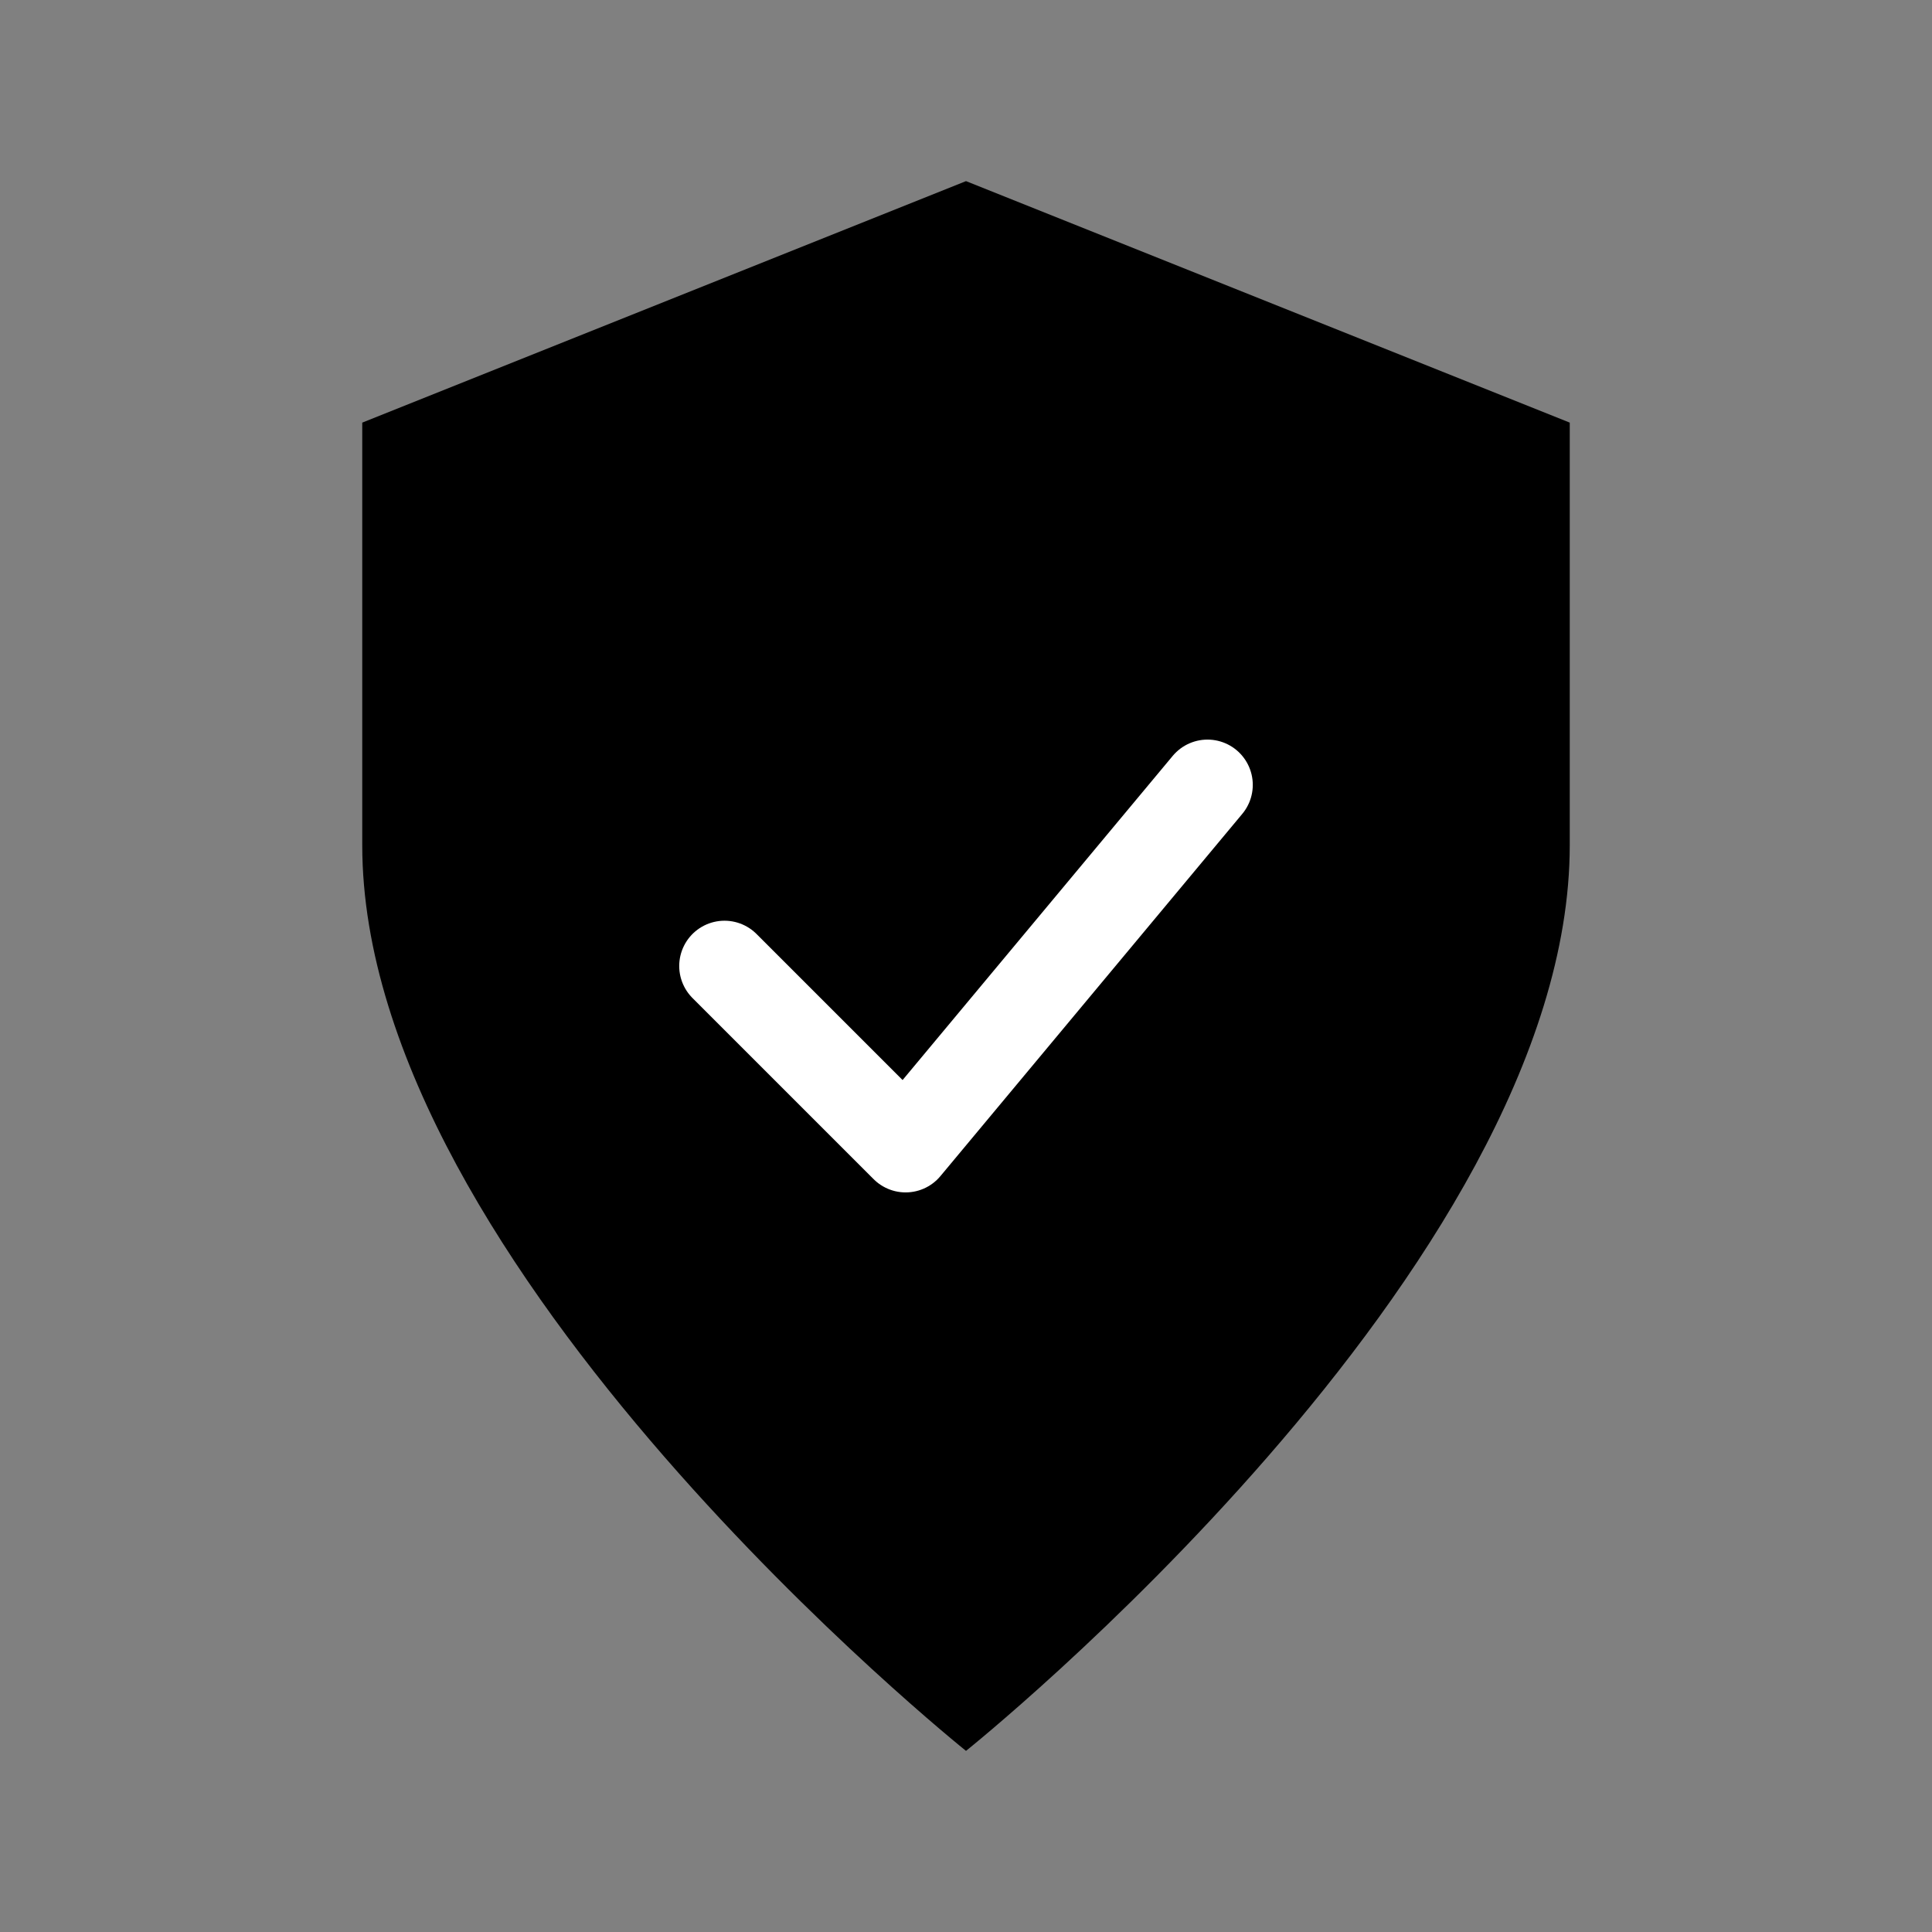
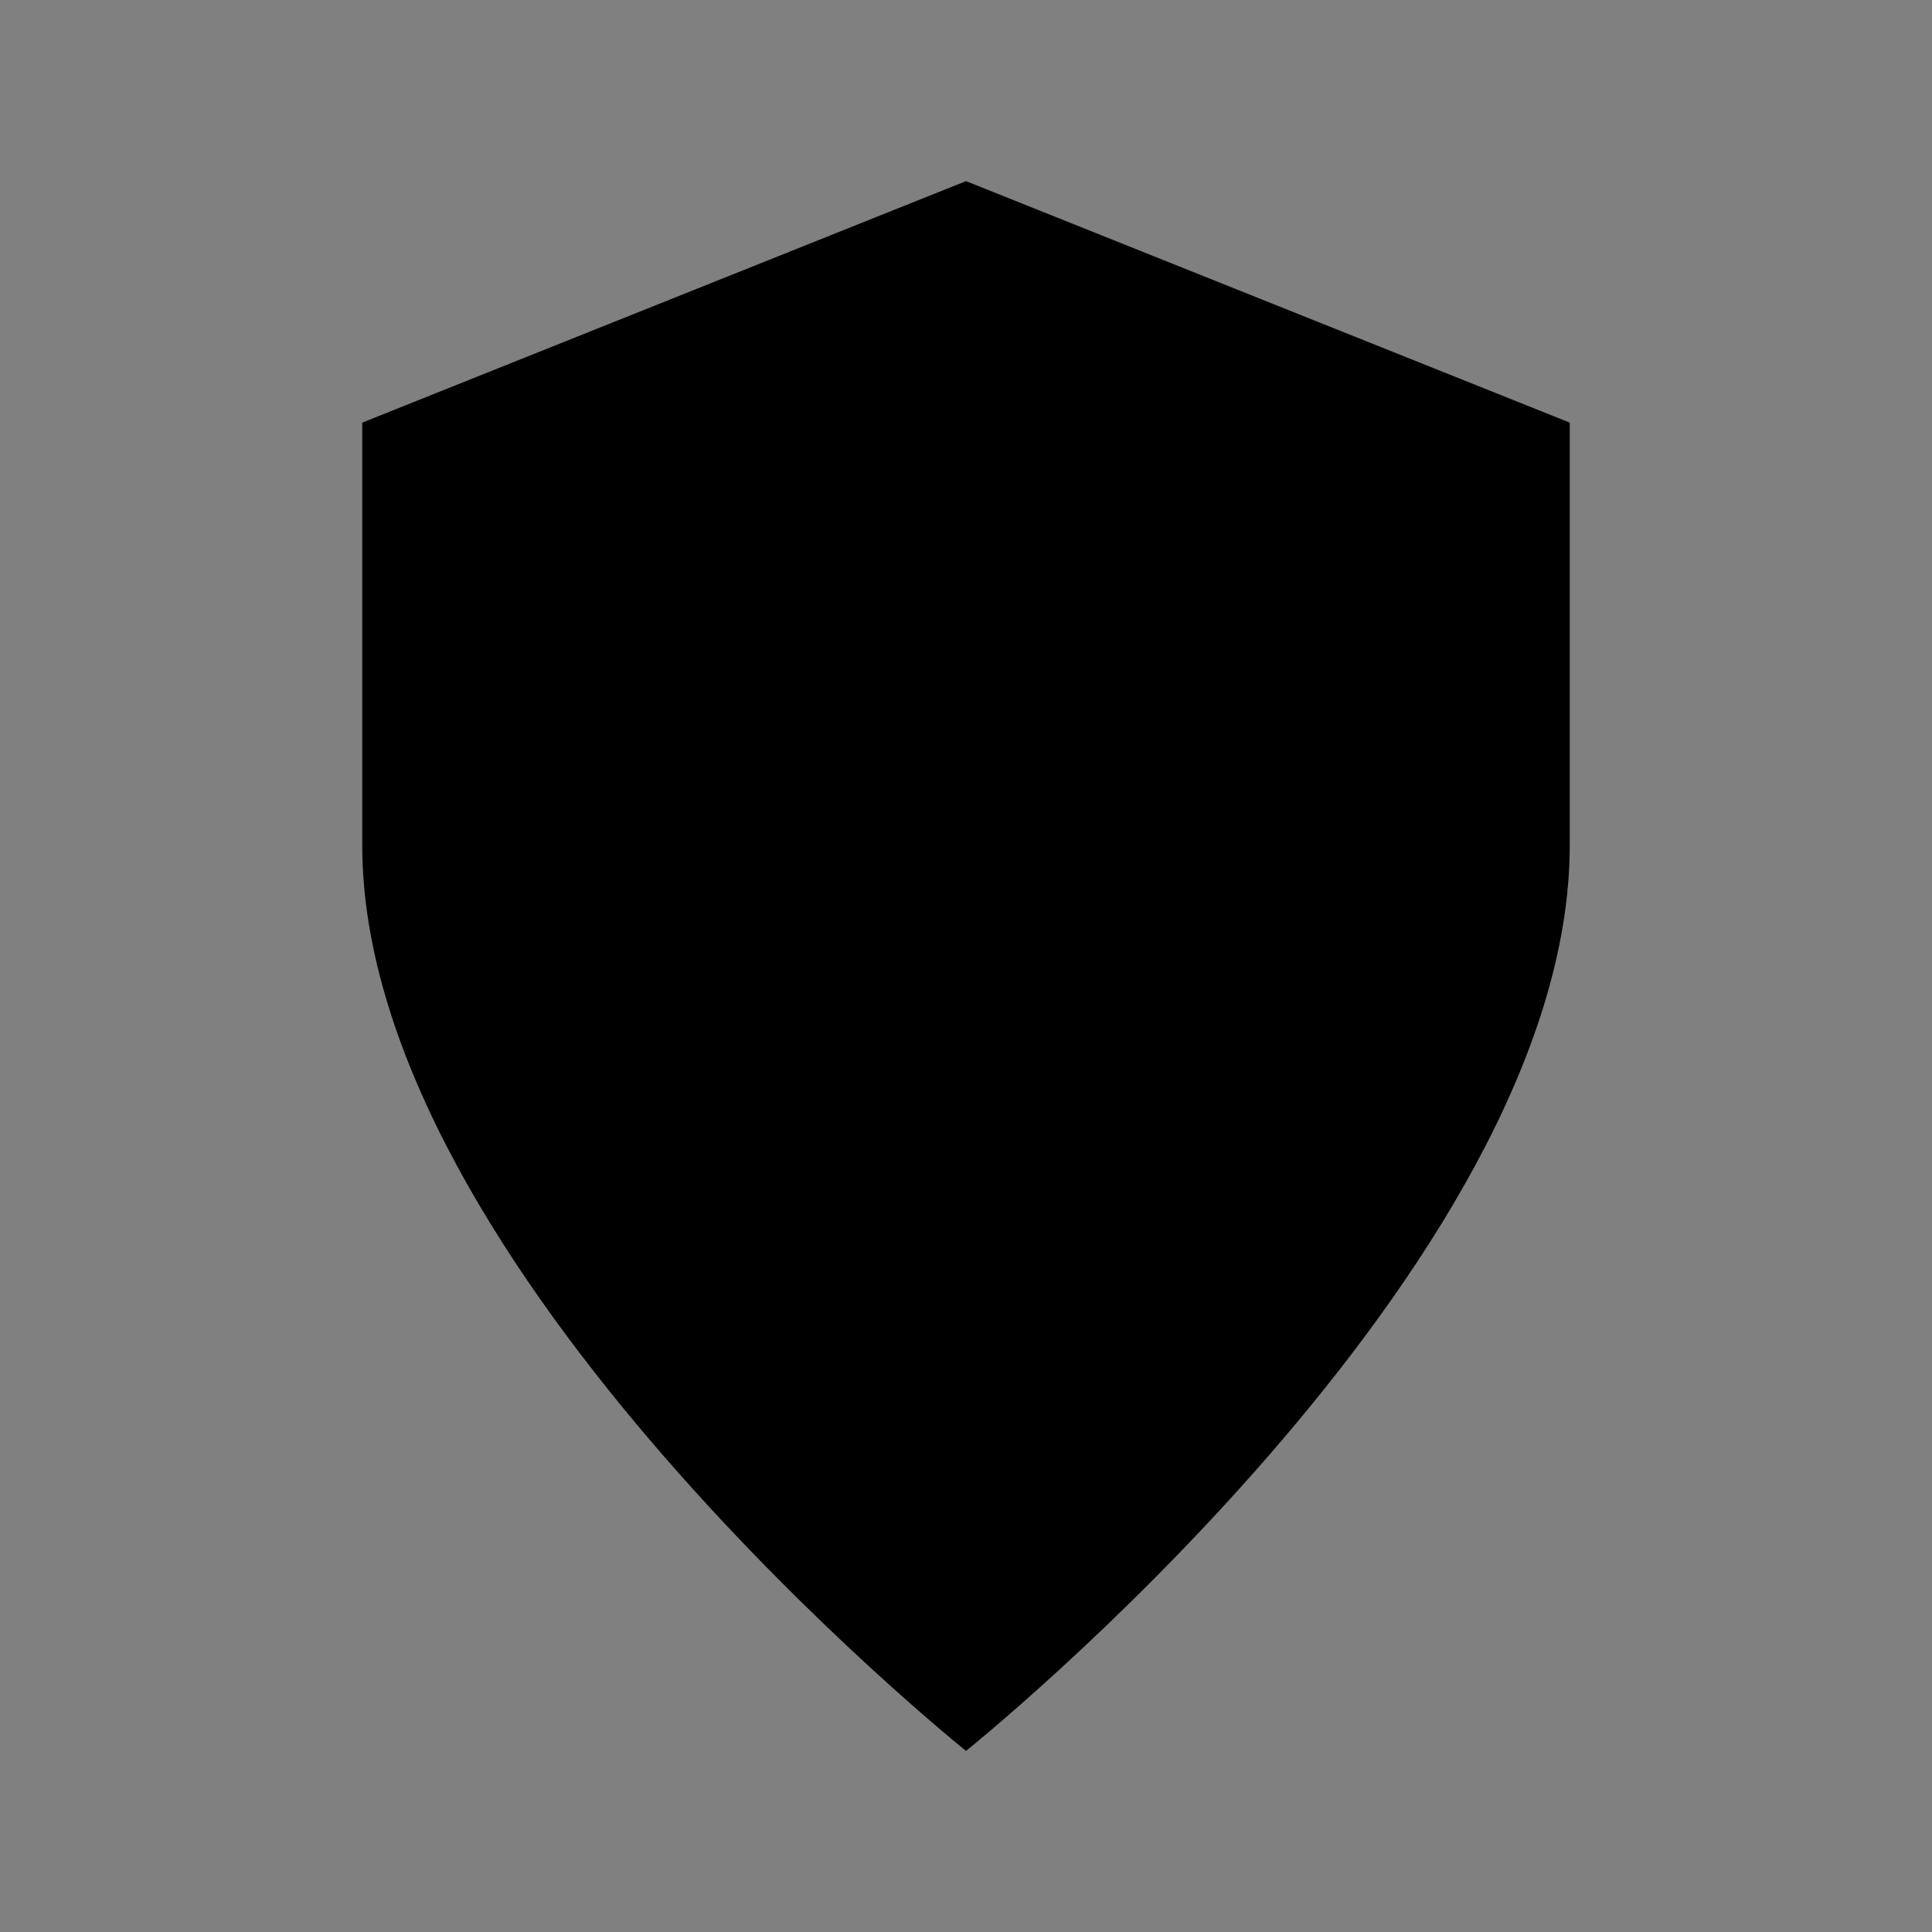
<svg xmlns="http://www.w3.org/2000/svg" width="64" height="64" viewBox="0 0 64 64" fill="#000000">
  <rect x="0" y="0" width="64" height="64" fill="#808080" stroke="none" />
  <path d="M32 6L12 14V28C12 42 32 58 32 58C32 58 52 42 52 28V14L32 6Z" fill="#000000" />
-   <path d="M24 32L30 38L40 26" stroke="white" stroke-width="3" stroke-linecap="round" stroke-linejoin="round" />
</svg>